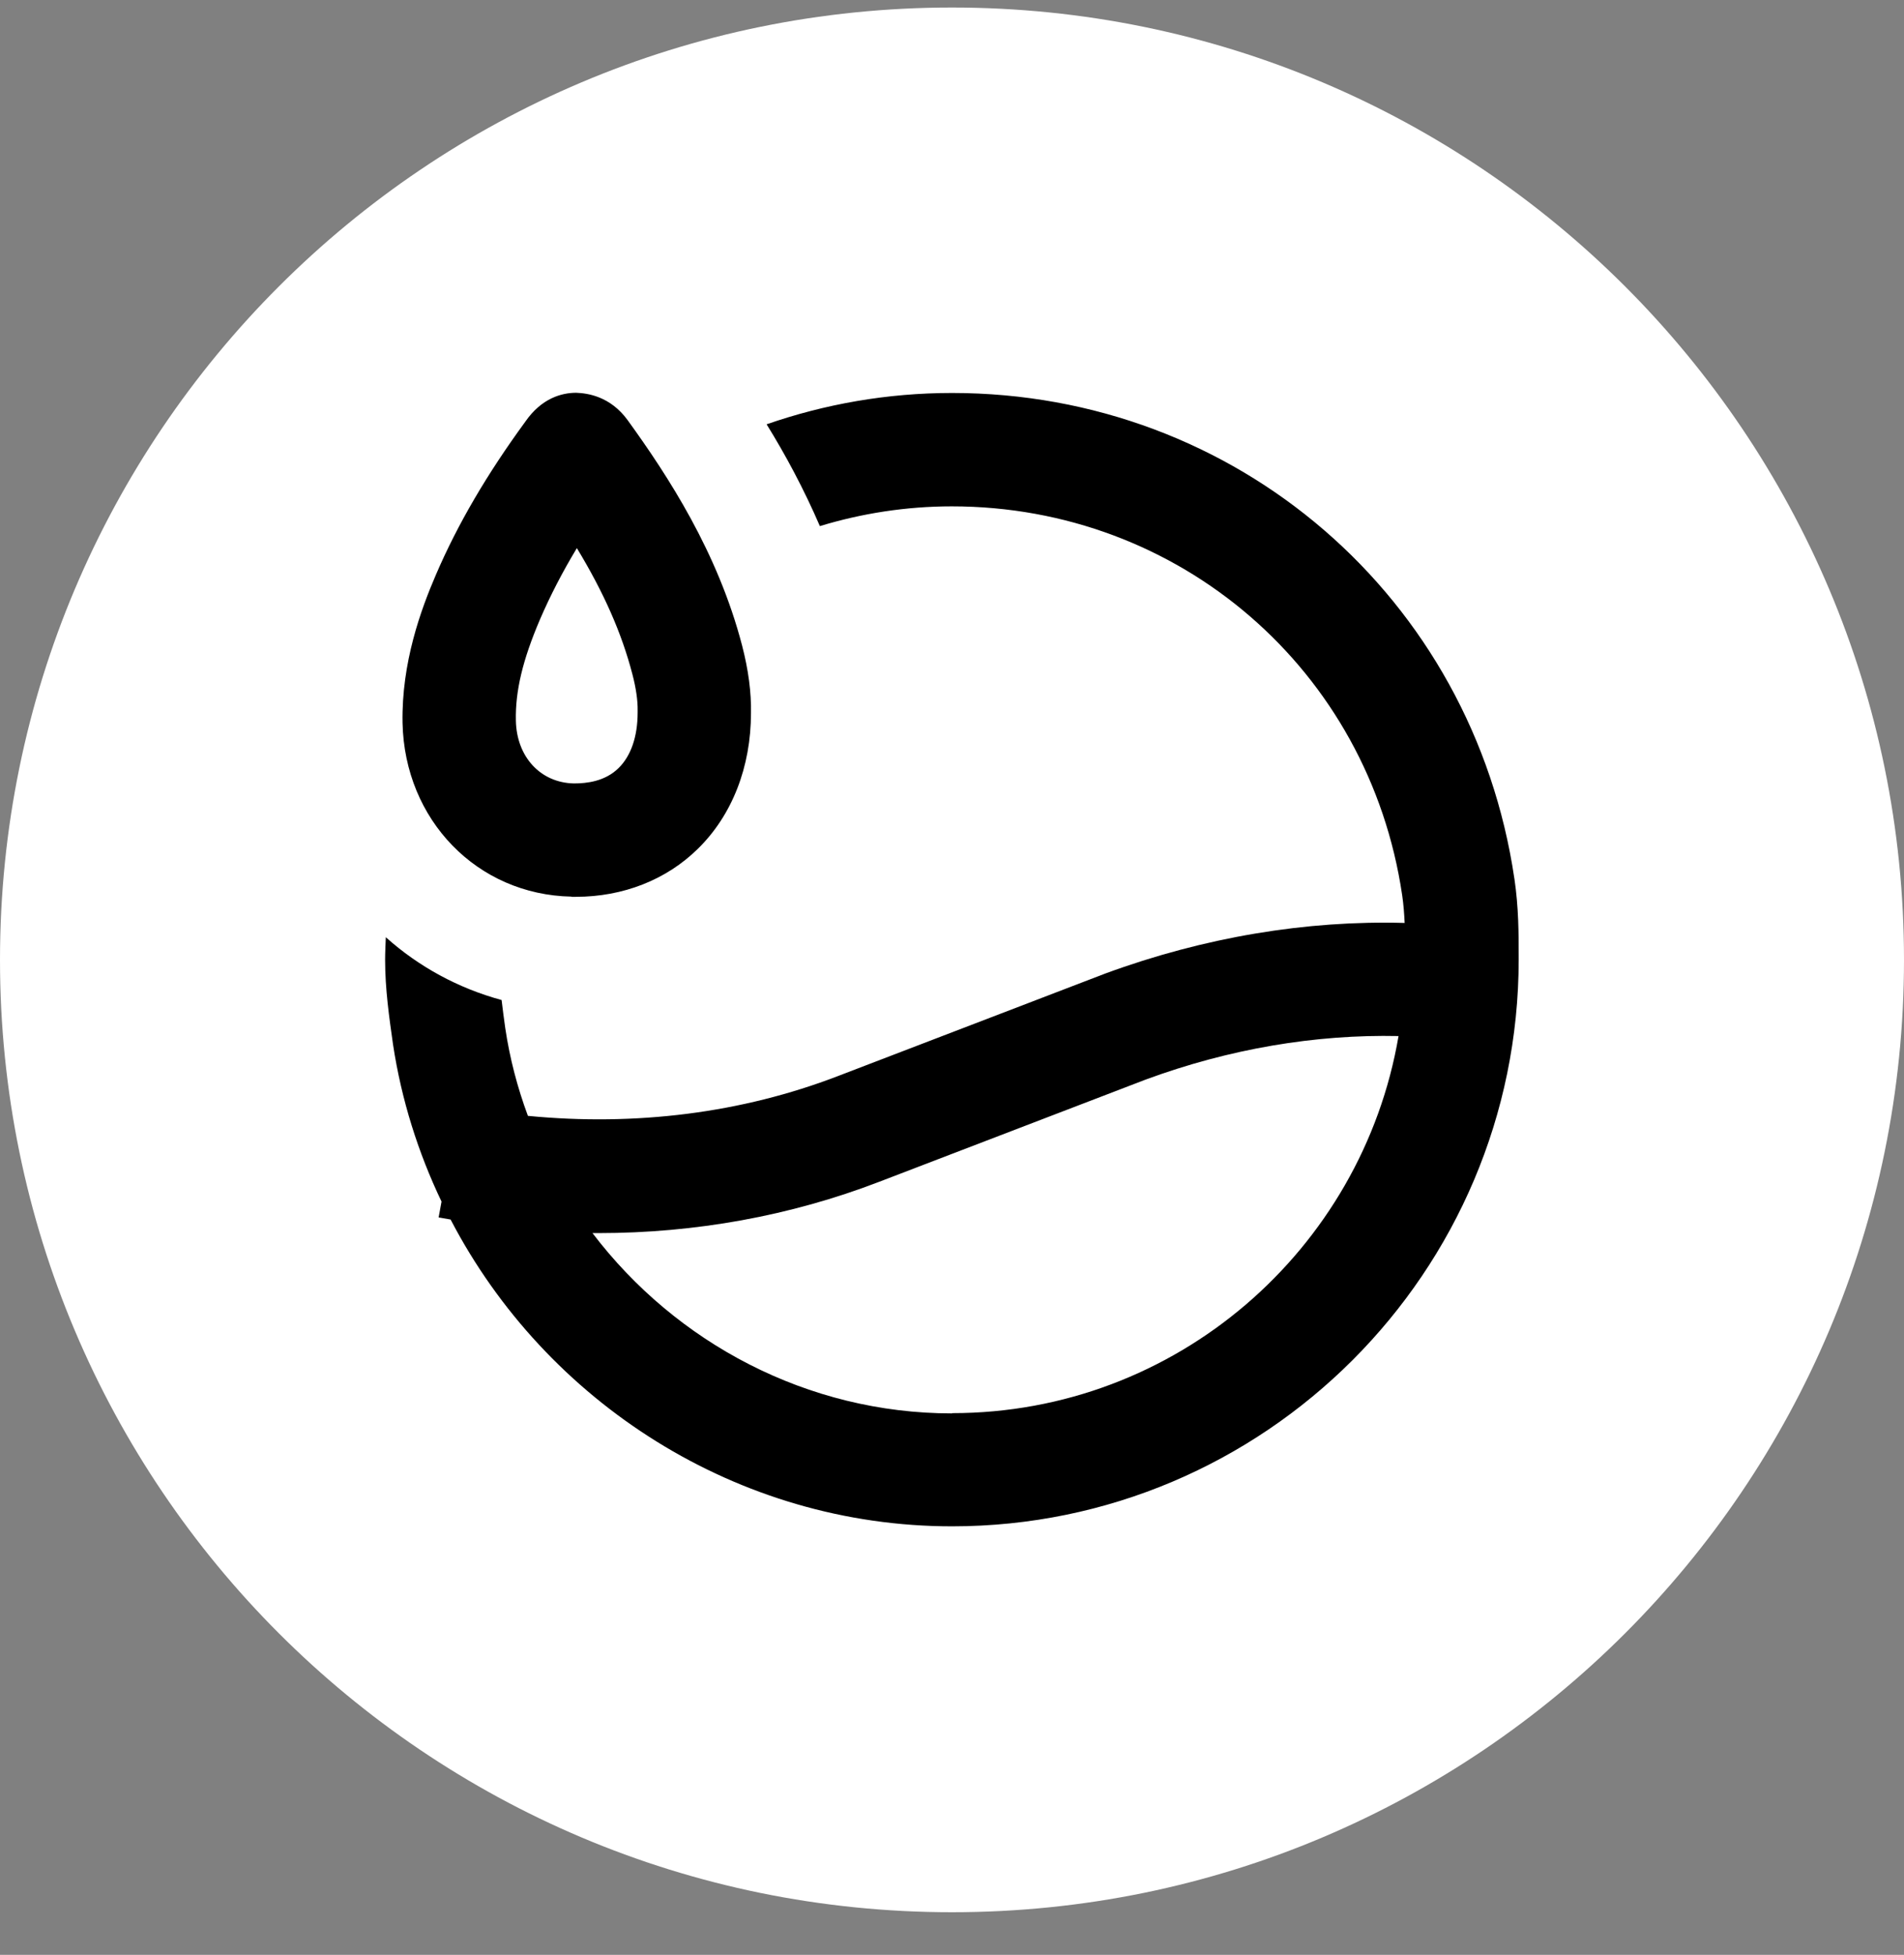
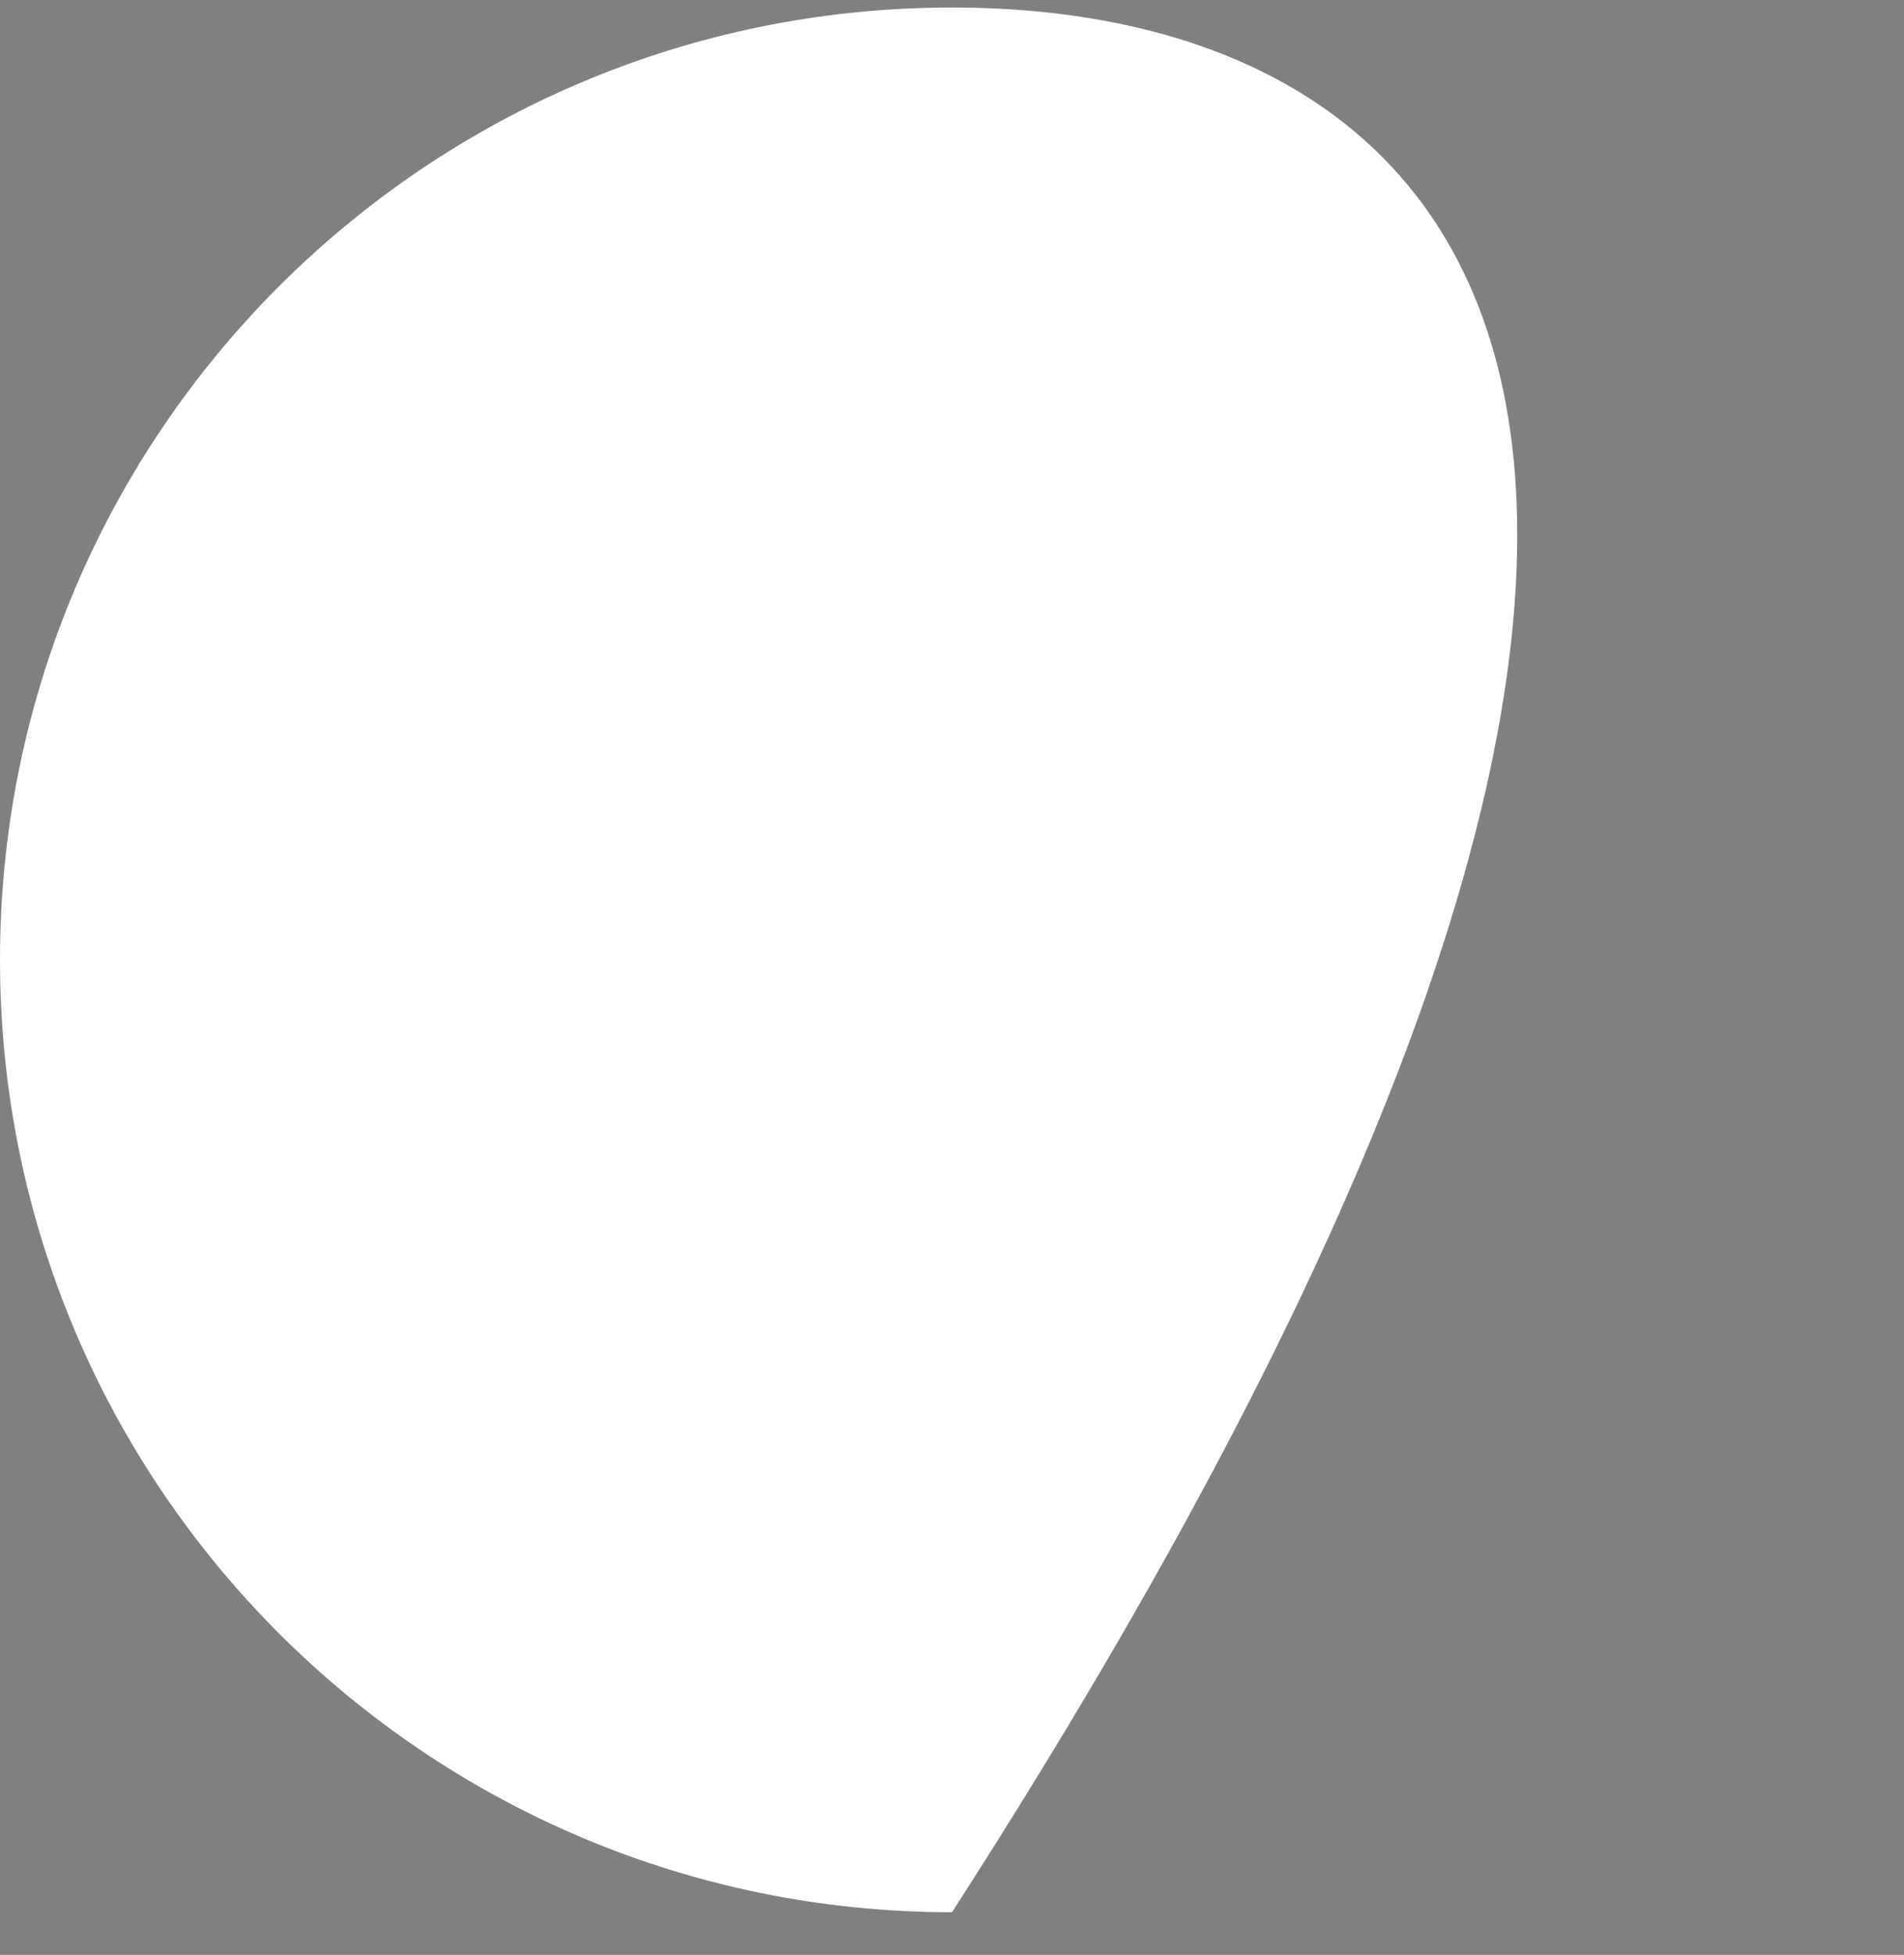
<svg xmlns="http://www.w3.org/2000/svg" width="38" height="39" viewBox="0 0 38 39" fill="none">
  <rect x="0" y="0" width="38" height="39" fill="#808080" stroke="none" />
-   <path d="M19 38.15C29.493 38.15 38 29.643 38 19.15C38 8.657 29.493 0.15 19 0.15C8.507 0.15 0 8.657 0 19.15C0 29.643 8.507 38.15 19 38.15Z" fill="white" />
-   <path d="M30.224 17.53C29.396 11.916 24.677 7.84 19 7.84C17.706 7.84 16.462 8.062 15.3 8.465C15.675 9.071 16.041 9.75 16.363 10.496C17.195 10.243 18.082 10.102 18.996 10.102C23.542 10.102 27.319 13.364 27.984 17.856C28.012 18.046 28.025 18.227 28.034 18.413C26.071 18.358 24.031 18.698 22.063 19.421L16.729 21.466C14.802 22.208 12.685 22.471 10.536 22.262C10.328 21.701 10.174 21.118 10.084 20.512C10.056 20.322 10.034 20.136 10.011 19.951C9.143 19.715 8.356 19.286 7.7 18.698C7.695 18.847 7.686 18.996 7.686 19.145C7.686 19.734 7.767 20.294 7.844 20.837C8.012 21.946 8.347 23 8.812 23.972L8.754 24.289C8.835 24.303 8.917 24.316 8.993 24.33C10.893 27.98 14.721 30.451 19 30.451C25.238 30.451 30.31 25.379 30.31 19.141C30.31 18.612 30.31 18.114 30.224 17.526C30.224 17.526 30.224 17.526 30.224 17.521V17.53ZM19 28.198C16.114 28.198 13.49 26.791 11.825 24.601C11.861 24.601 11.902 24.601 11.943 24.601C13.879 24.601 15.779 24.257 17.543 23.579L22.863 21.539C24.533 20.923 26.256 20.634 27.912 20.67C27.184 24.936 23.47 28.193 19.005 28.193L19 28.198ZM11.405 17.892C11.432 17.892 11.459 17.892 11.491 17.892C12.436 17.892 13.3 17.553 13.929 16.933C14.612 16.264 14.988 15.3 14.988 14.224C14.996 13.821 14.938 13.369 14.811 12.88C14.327 11.021 13.336 9.501 12.527 8.383C12.178 7.904 11.726 7.845 11.5 7.836C11.215 7.836 10.812 7.94 10.486 8.41C9.722 9.455 9.134 10.455 8.699 11.469C8.401 12.161 8.012 13.219 8.034 14.423C8.075 16.359 9.523 17.852 11.405 17.888V17.892ZM12.726 14.214C12.726 14.694 12.594 15.079 12.346 15.323C12.074 15.59 11.712 15.63 11.454 15.63C10.789 15.617 10.31 15.101 10.296 14.377C10.283 13.785 10.432 13.165 10.776 12.36C10.979 11.889 11.224 11.414 11.513 10.935C12.056 11.831 12.409 12.636 12.621 13.45C12.694 13.726 12.73 13.984 12.726 14.174C12.726 14.187 12.726 14.196 12.726 14.21V14.214Z" fill="black" />
+   <path d="M19 38.15C38 8.657 29.493 0.15 19 0.15C8.507 0.15 0 8.657 0 19.15C0 29.643 8.507 38.15 19 38.15Z" fill="white" />
</svg>